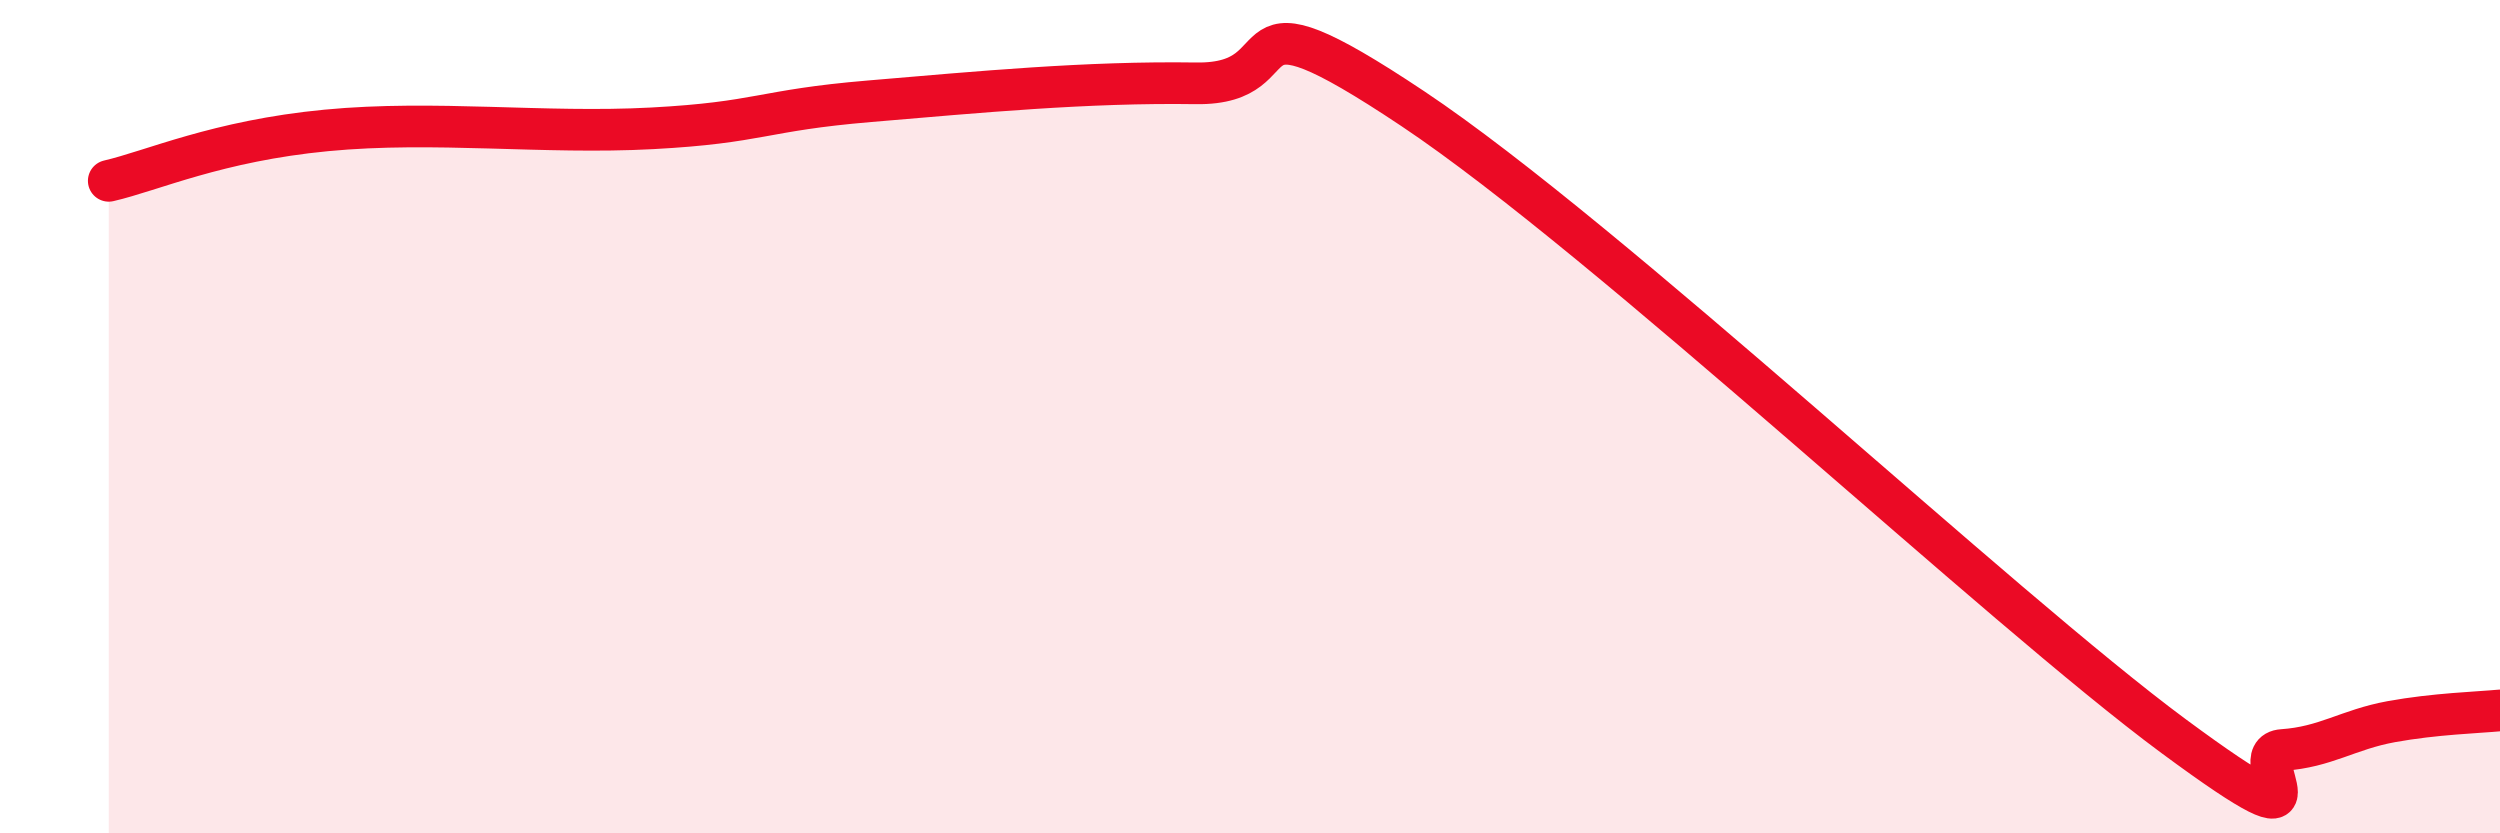
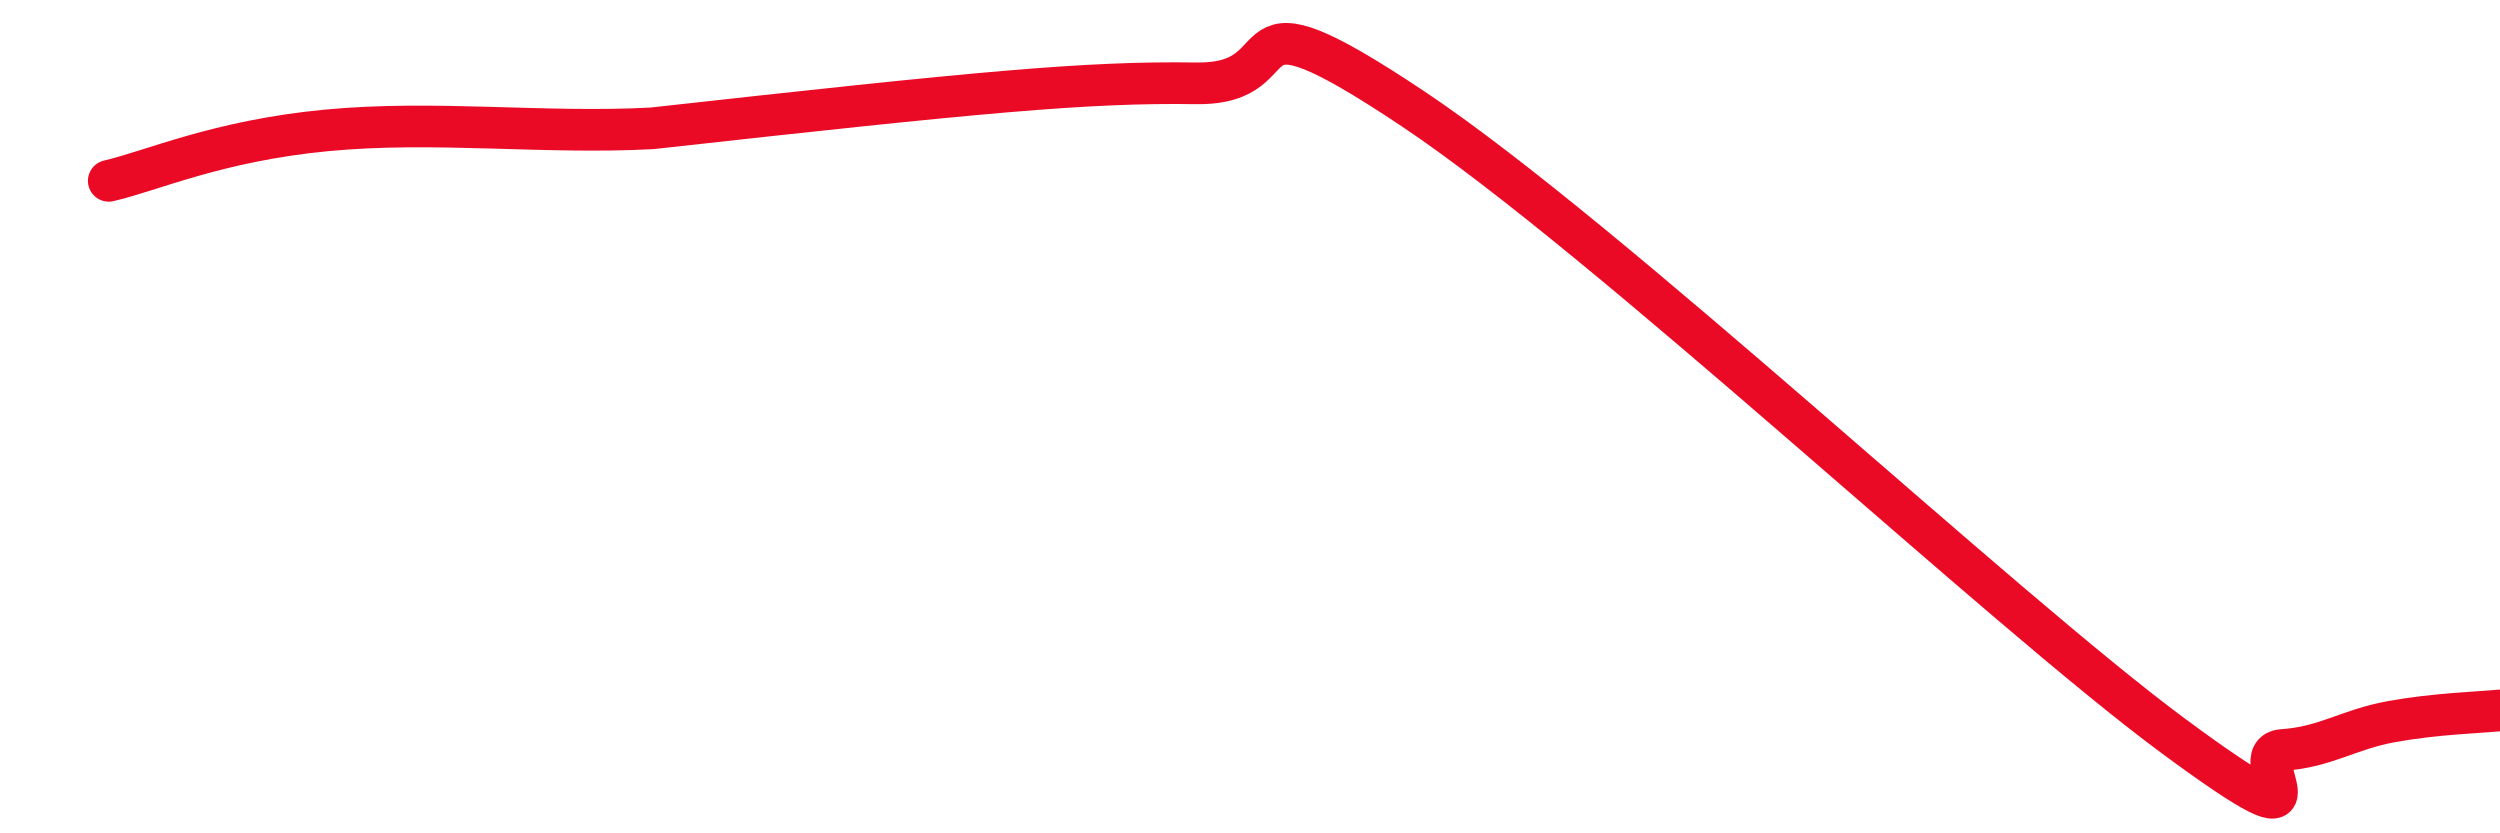
<svg xmlns="http://www.w3.org/2000/svg" width="60" height="20" viewBox="0 0 60 20">
-   <path d="M 2.61,4.34 C 3.65,4.1 5.22,3.38 7.83,3.13 C 10.44,2.88 13.04,3.22 15.65,3.08 C 18.26,2.94 18.26,2.65 20.87,2.43 C 23.48,2.21 26.09,1.96 28.7,2 C 31.31,2.04 29.22,-0.52 33.91,2.61 C 38.6,5.74 48,14.59 52.17,17.67 C 56.34,20.75 53.74,18.07 54.78,18 C 55.82,17.93 56.35,17.51 57.39,17.32 C 58.43,17.13 59.48,17.1 60,17.05L60 20L2.61 20Z" fill="#EB0A25" opacity="0.1" stroke-linecap="round" stroke-linejoin="round" />
-   <path d="M 2.61,4.34 C 3.65,4.1 5.22,3.38 7.83,3.13 C 10.44,2.88 13.04,3.22 15.65,3.08 C 18.26,2.94 18.26,2.65 20.87,2.43 C 23.48,2.21 26.09,1.96 28.7,2 C 31.31,2.04 29.22,-0.52 33.91,2.61 C 38.6,5.74 48,14.59 52.17,17.67 C 56.34,20.75 53.74,18.07 54.78,18 C 55.82,17.93 56.35,17.51 57.39,17.32 C 58.43,17.13 59.48,17.1 60,17.05" stroke="#EB0A25" stroke-width="1" fill="none" stroke-linecap="round" stroke-linejoin="round" />
+   <path d="M 2.61,4.34 C 3.65,4.1 5.22,3.38 7.83,3.13 C 10.44,2.88 13.04,3.22 15.65,3.08 C 23.48,2.21 26.09,1.96 28.7,2 C 31.31,2.04 29.22,-0.52 33.91,2.61 C 38.6,5.74 48,14.59 52.17,17.67 C 56.34,20.75 53.74,18.07 54.78,18 C 55.82,17.93 56.35,17.51 57.39,17.32 C 58.43,17.13 59.48,17.1 60,17.05" stroke="#EB0A25" stroke-width="1" fill="none" stroke-linecap="round" stroke-linejoin="round" />
</svg>